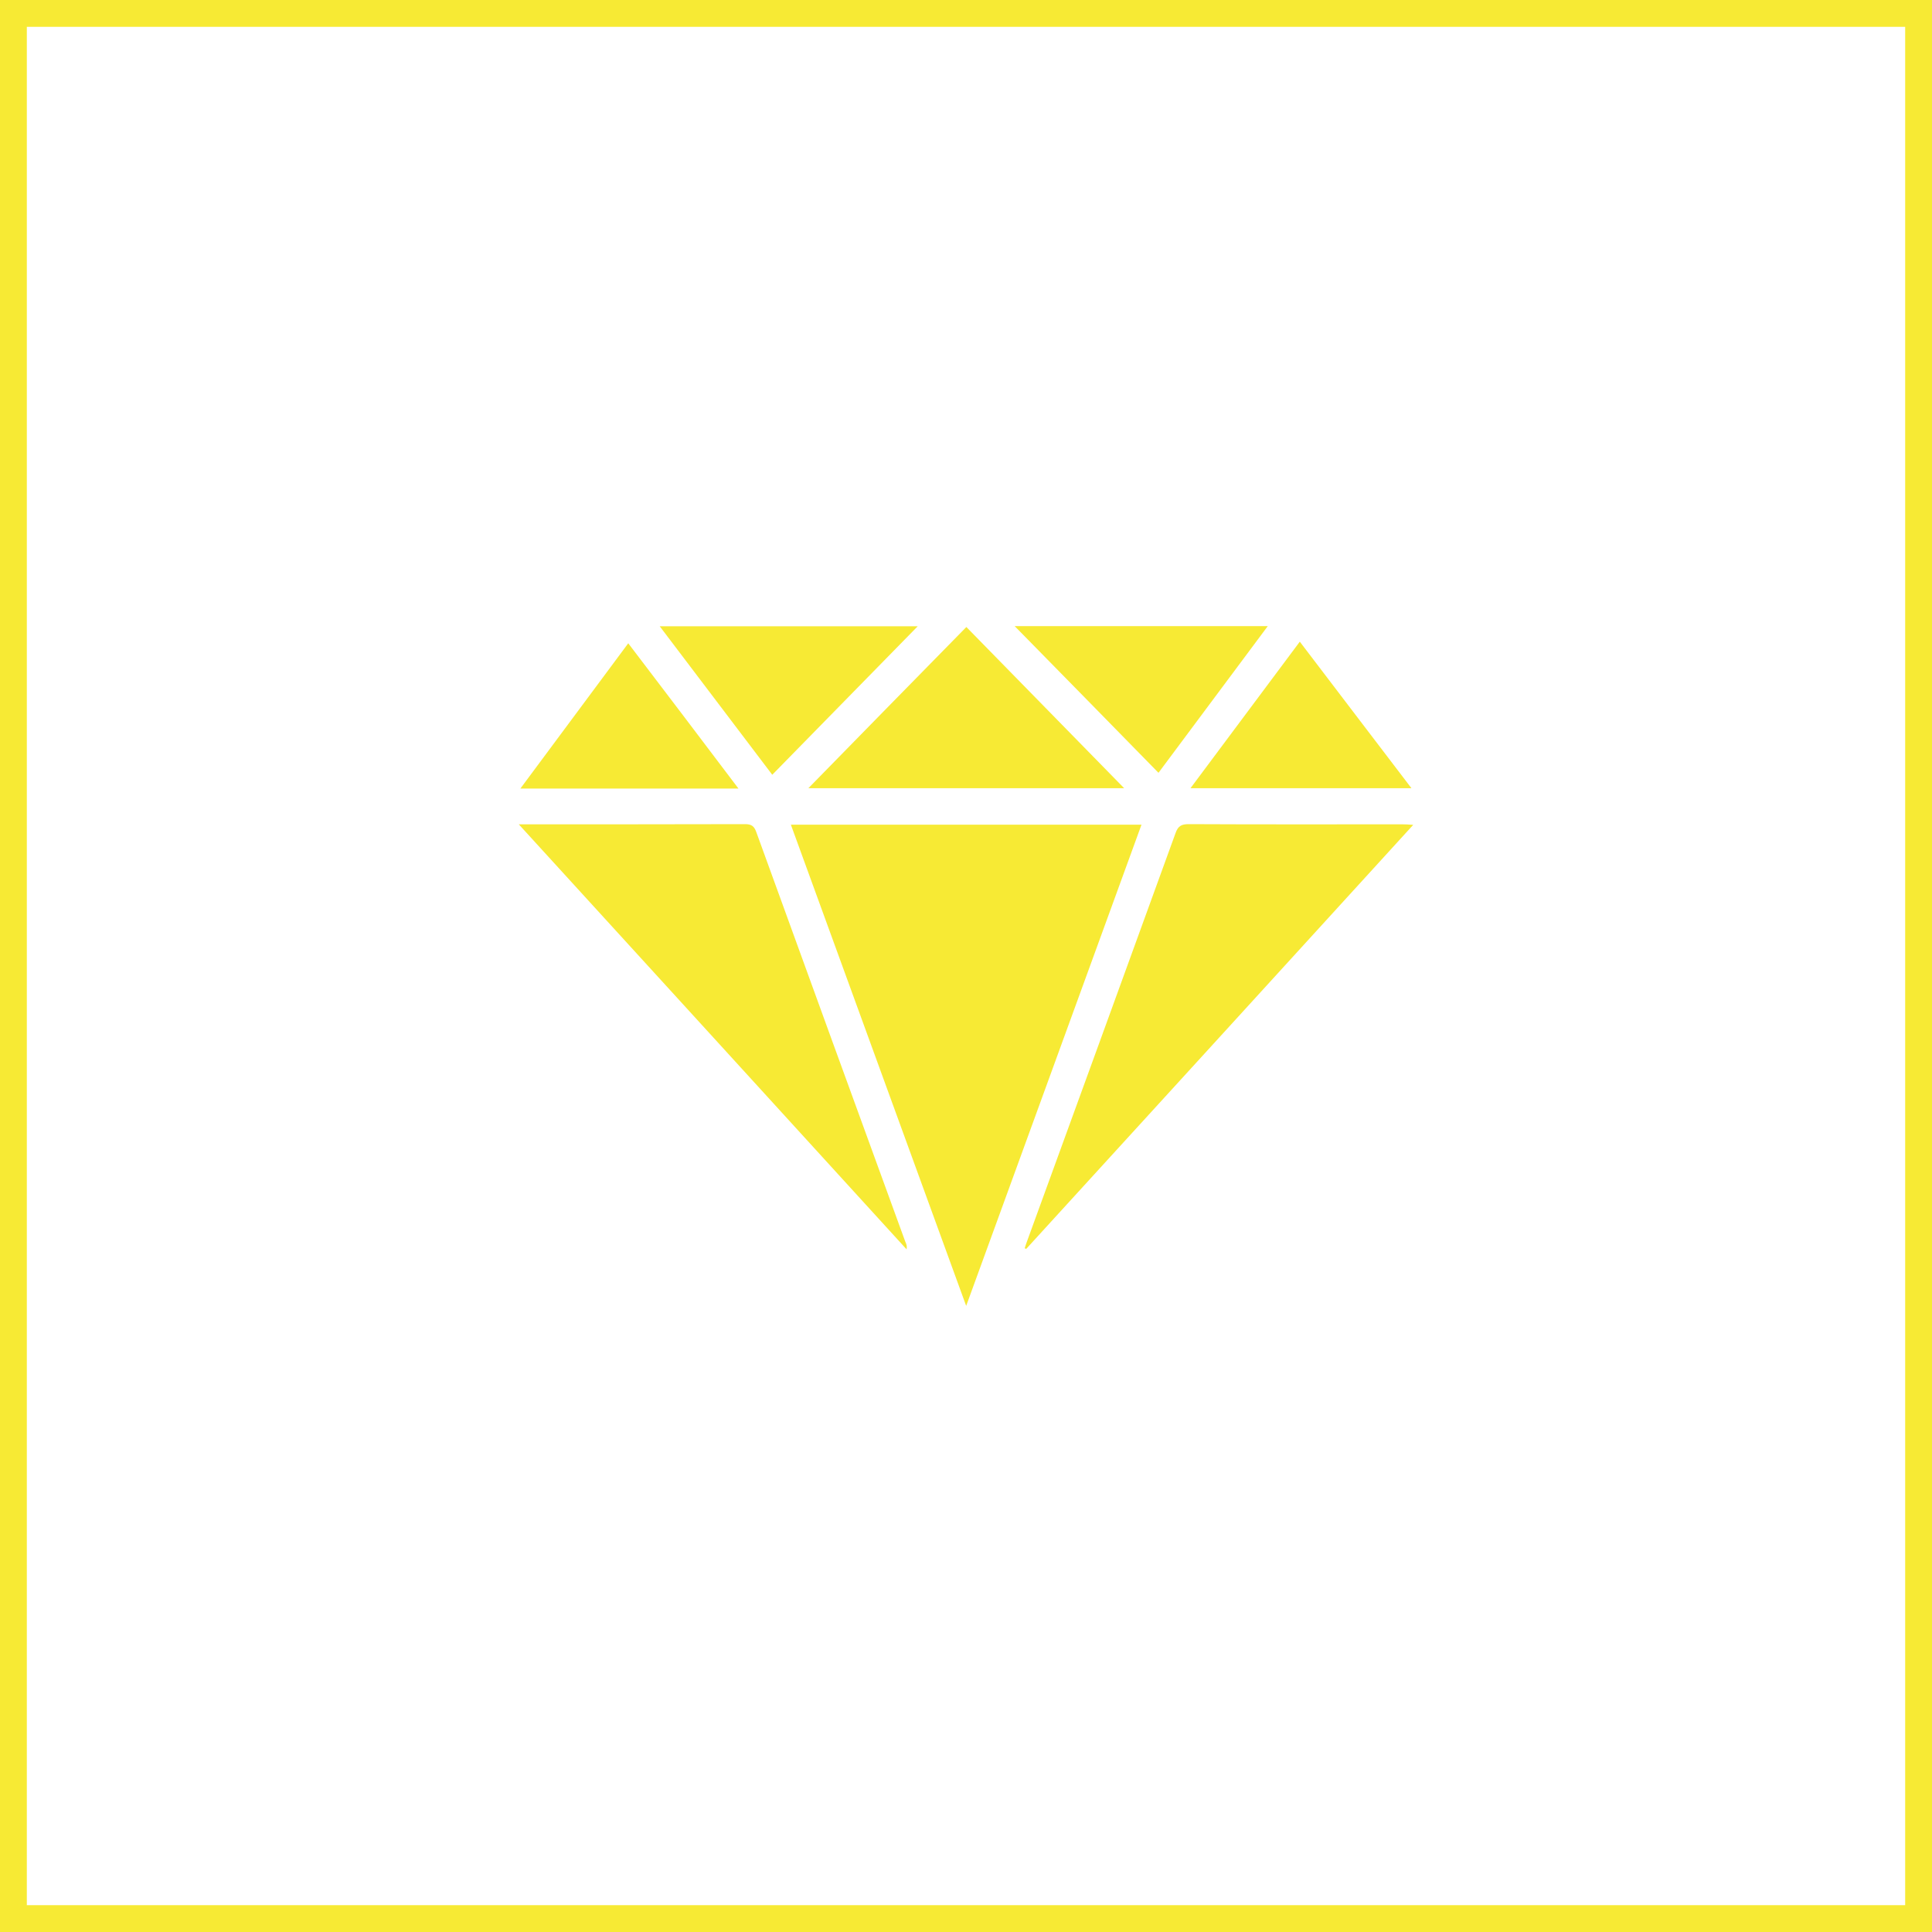
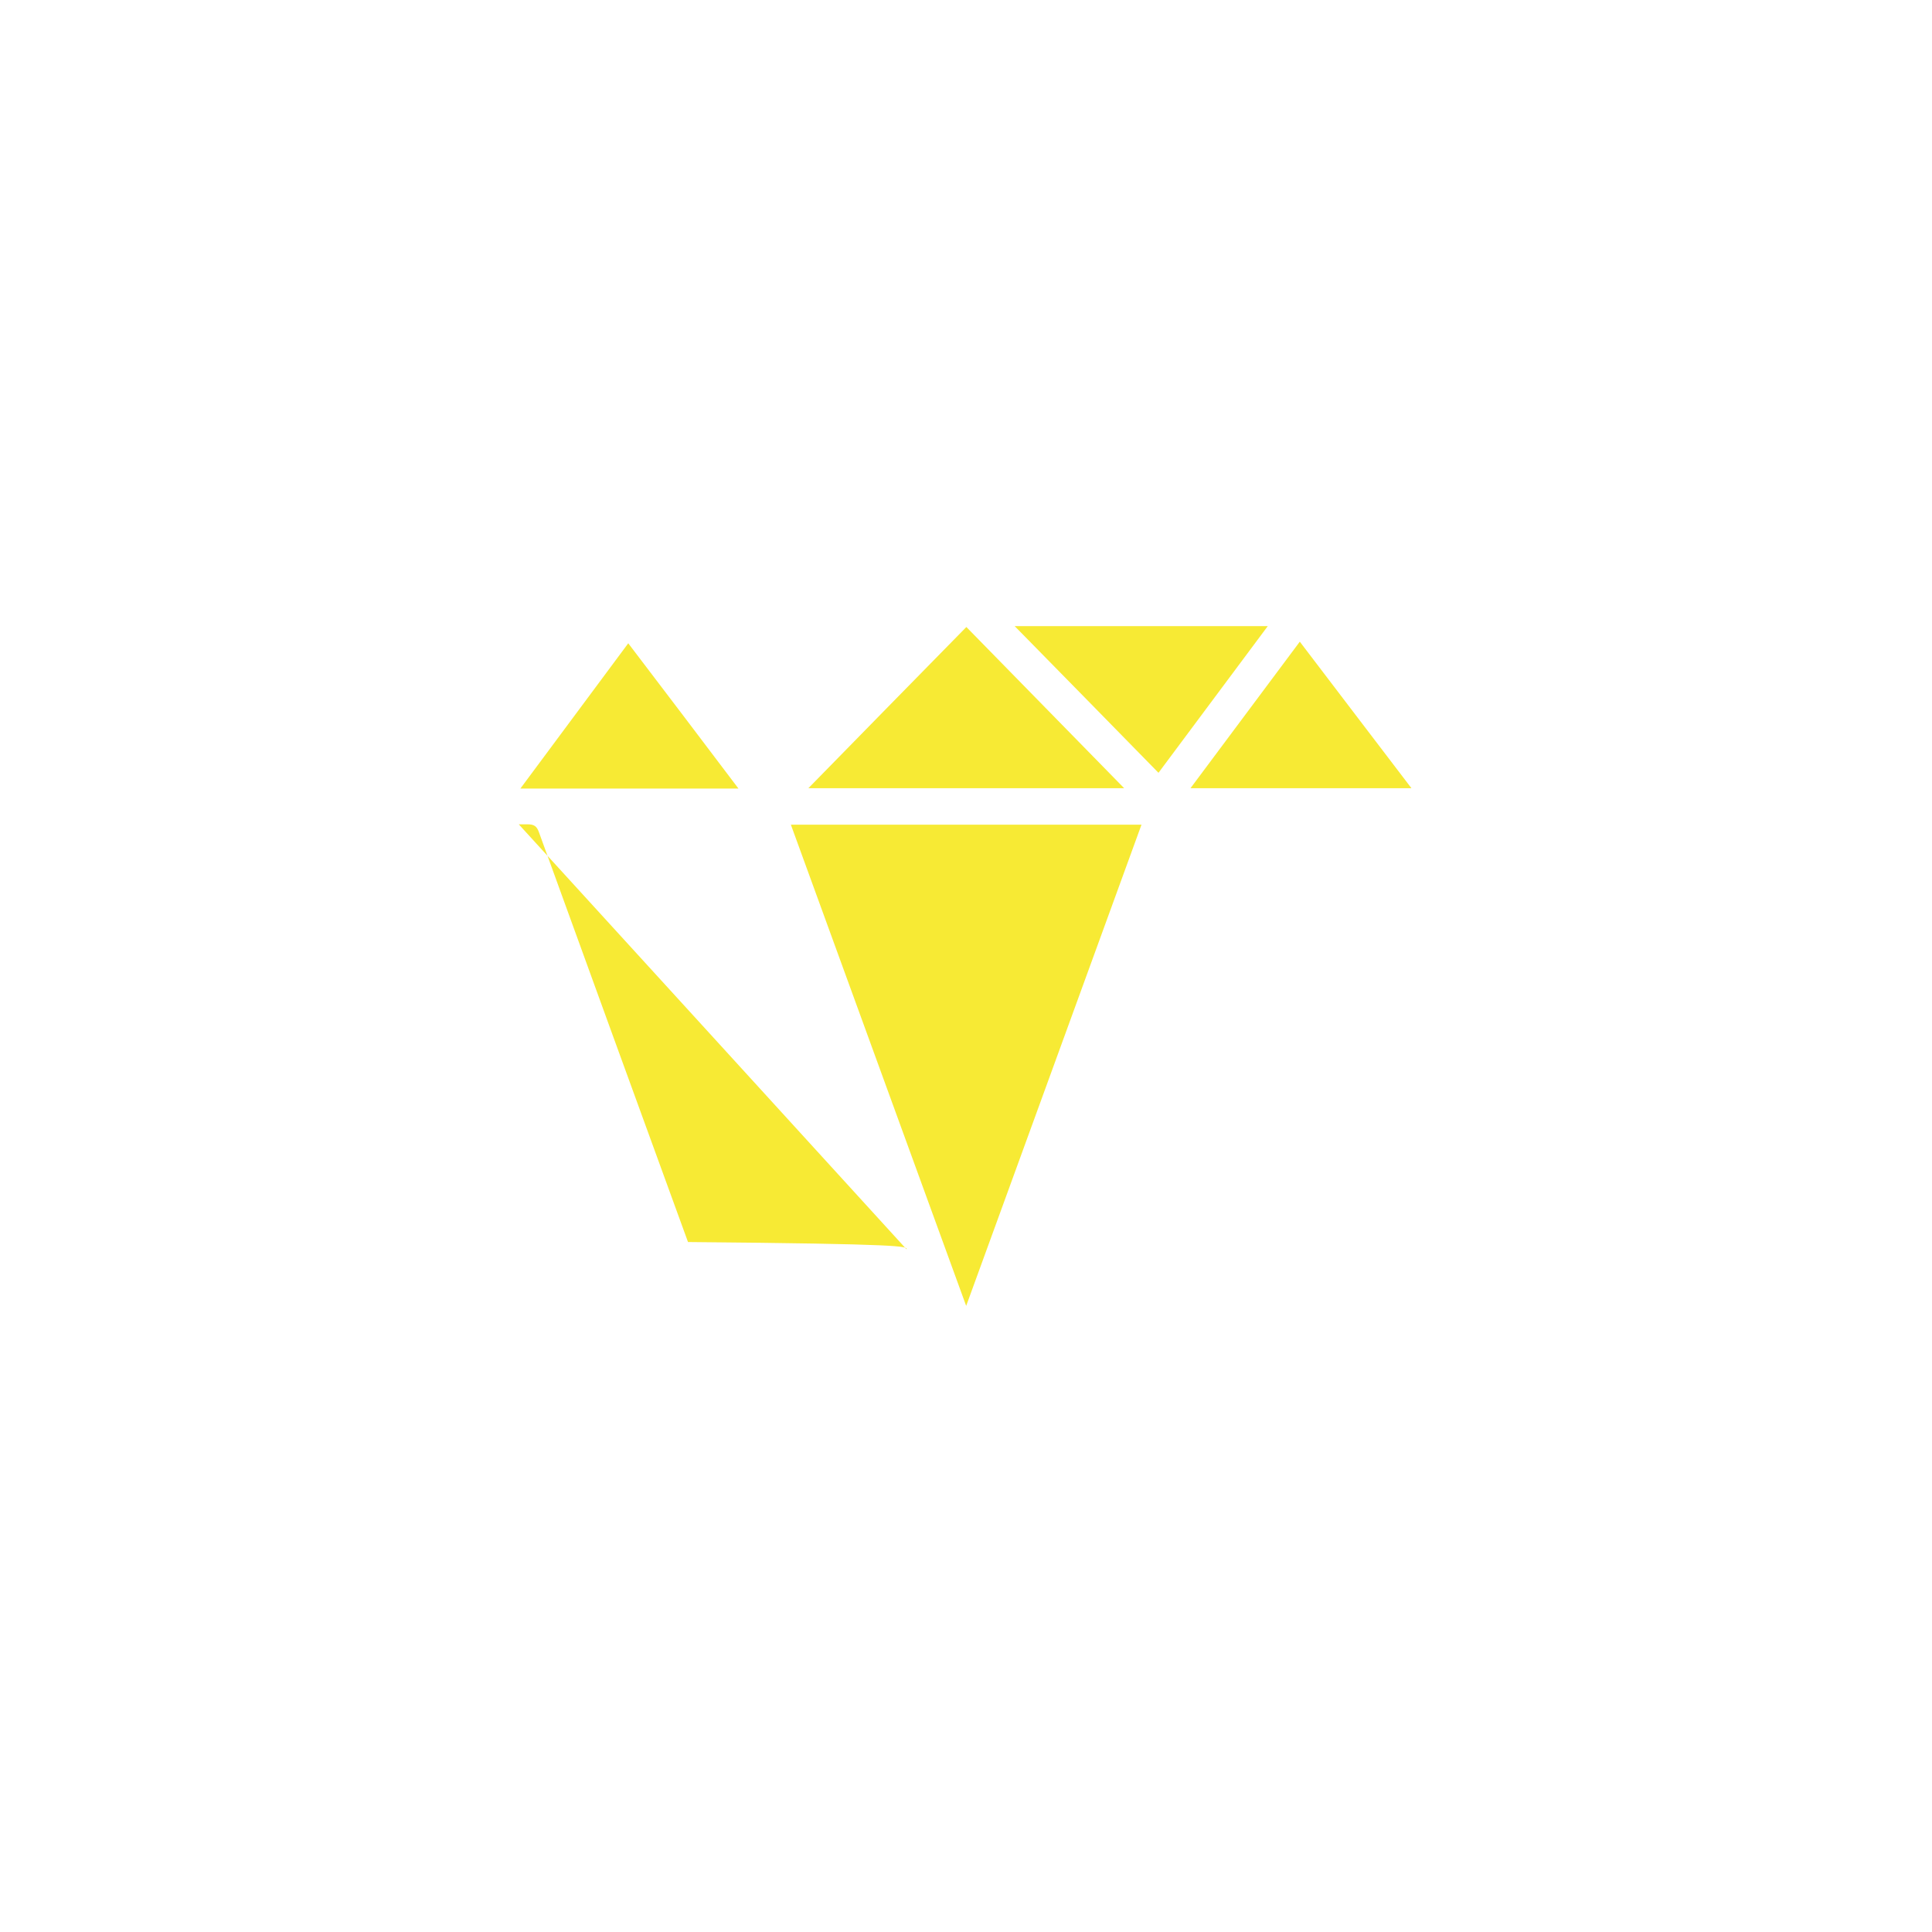
<svg xmlns="http://www.w3.org/2000/svg" version="1.1" id="Layer_1" x="0px" y="0px" viewBox="0 0 1080 1080" style="enable-background:new 0 0 1080 1080;" xml:space="preserve">
  <style type="text/css">
	.st0{fill:#F7EA34;}
</style>
  <g>
    <g>
      <path class="st0" d="M638.1,461c-32.6,89.5-65,178.5-98,269c-33-90.5-65.4-179.4-98-269H638.1z" />
-       <path class="st0" d="M506.8,698.4C434.9,619.5,362.9,540.7,290,460.8h5c40.5,0,81,0,121.5-0.1c3.6,0,5.1,1.1,6.3,4.5    c27.7,76.4,55.5,152.7,83.3,229C506.7,695.4,507.1,696.7,506.8,698.4L506.8,698.4z" />
-       <path class="st0" d="M790,461.1c-72.5,79.5-144.4,158.3-216.3,237c-0.3-0.1-0.6-0.2-0.9-0.3c0.5-1.5,0.9-2.9,1.5-4.4    c27.6-75.9,55.3-151.7,82.8-227.6c1.4-4,3.2-5.1,7.4-5.1c39.8,0.2,79.7,0.1,119.5,0.1C785.7,460.8,787.3,460.9,790,461.1    L790,461.1z" />
+       <path class="st0" d="M506.8,698.4C434.9,619.5,362.9,540.7,290,460.8h5c3.6,0,5.1,1.1,6.3,4.5    c27.7,76.4,55.5,152.7,83.3,229C506.7,695.4,507.1,696.7,506.8,698.4L506.8,698.4z" />
      <path class="st0" d="M628.4,440.6H451.9c29.6-30.2,58.7-60,88.3-90.1C569.7,380.6,598.7,410.3,628.4,440.6L628.4,440.6z" />
-       <path class="st0" d="M513,350.1c-27.3,27.9-54.1,55.2-81.3,83c-21-27.7-41.7-55-62.9-83H513z" />
      <path class="st0" d="M708.7,350c-20.5,27.5-40.6,54.5-61.1,82c-26.8-27.3-53.2-54.4-80.4-82H708.7z" />
      <path class="st0" d="M789,440.6H665.5c20.5-27.5,40.6-54.4,61.1-81.9C747.4,386.1,768,413,789,440.6z" />
      <path class="st0" d="M412.8,440.8H290.9c20.3-27.3,40.1-54,60.3-81.2C371.8,386.6,392,413.3,412.8,440.8L412.8,440.8z" />
    </g>
-     <path class="st0" d="M1065,15v1050H15V15H1065 M1080,0H0v1080h1080V0L1080,0z" />
  </g>
</svg>